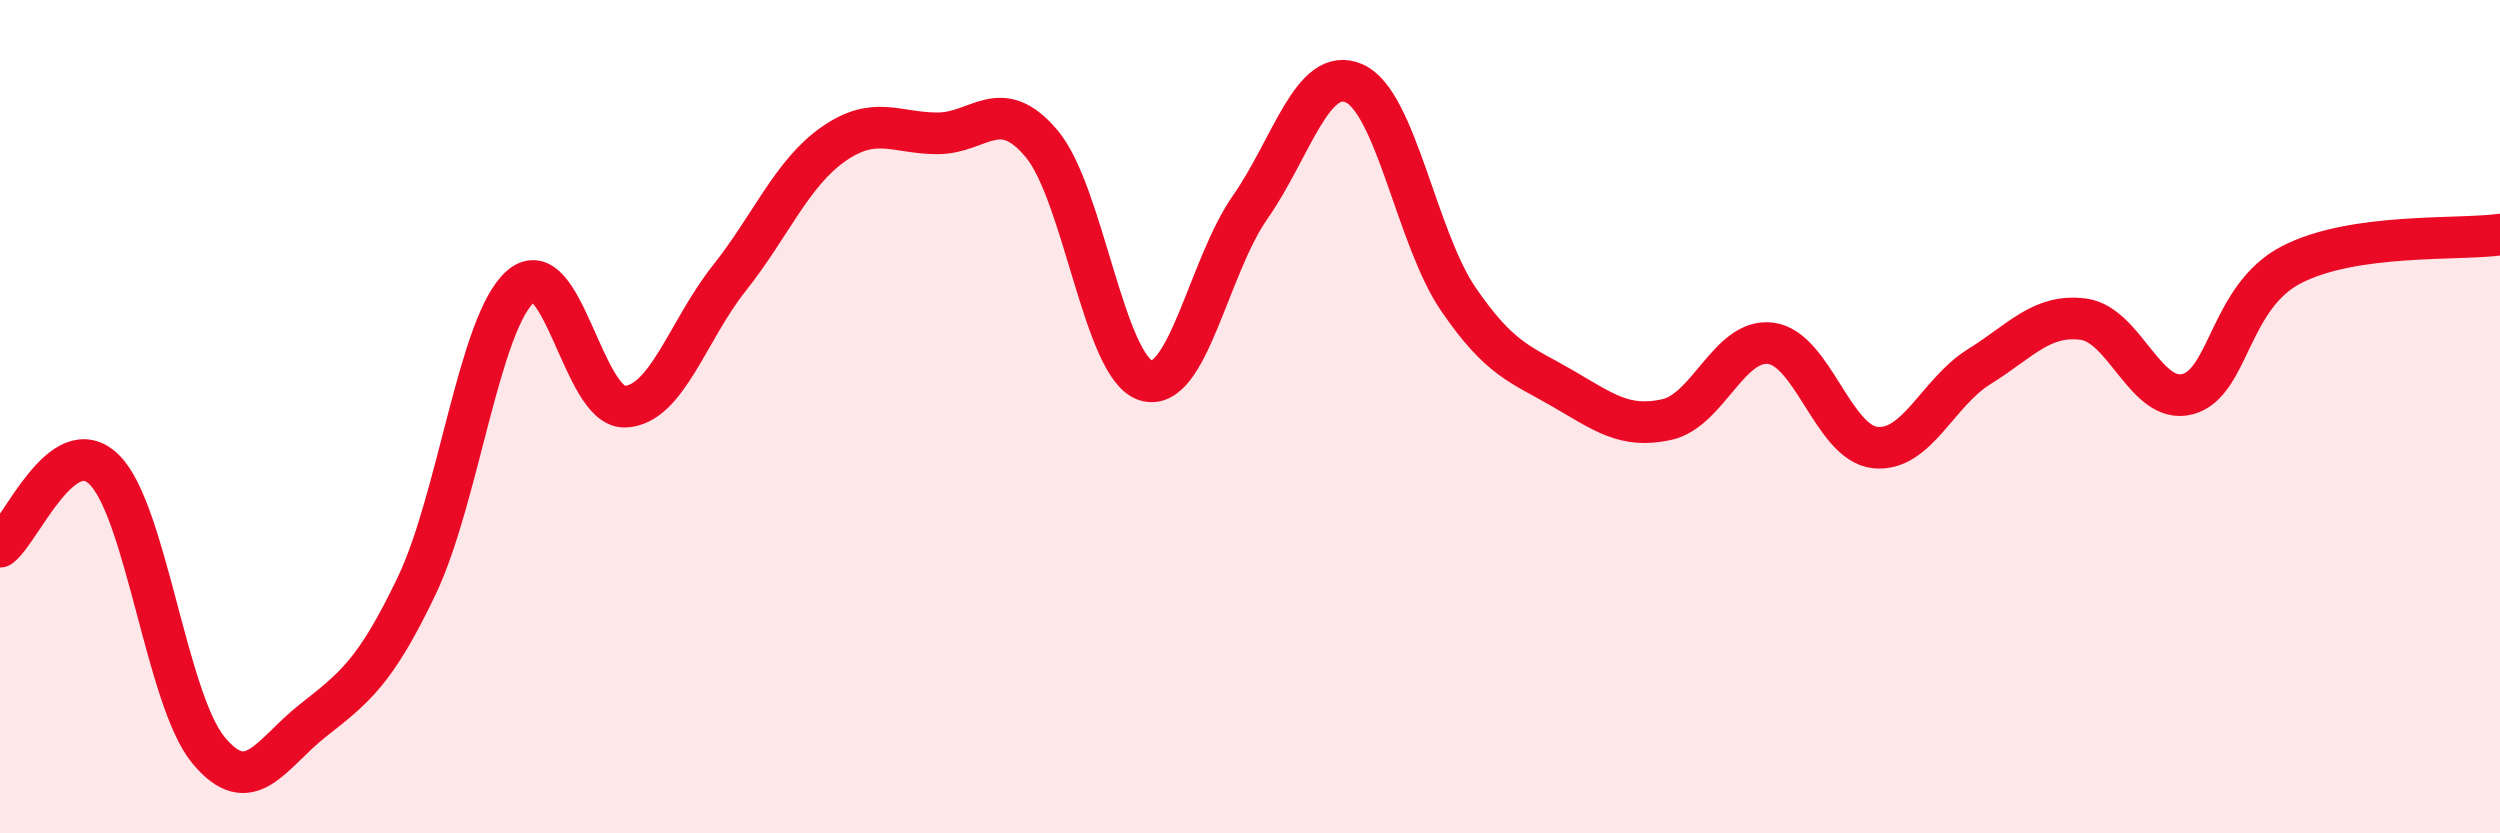
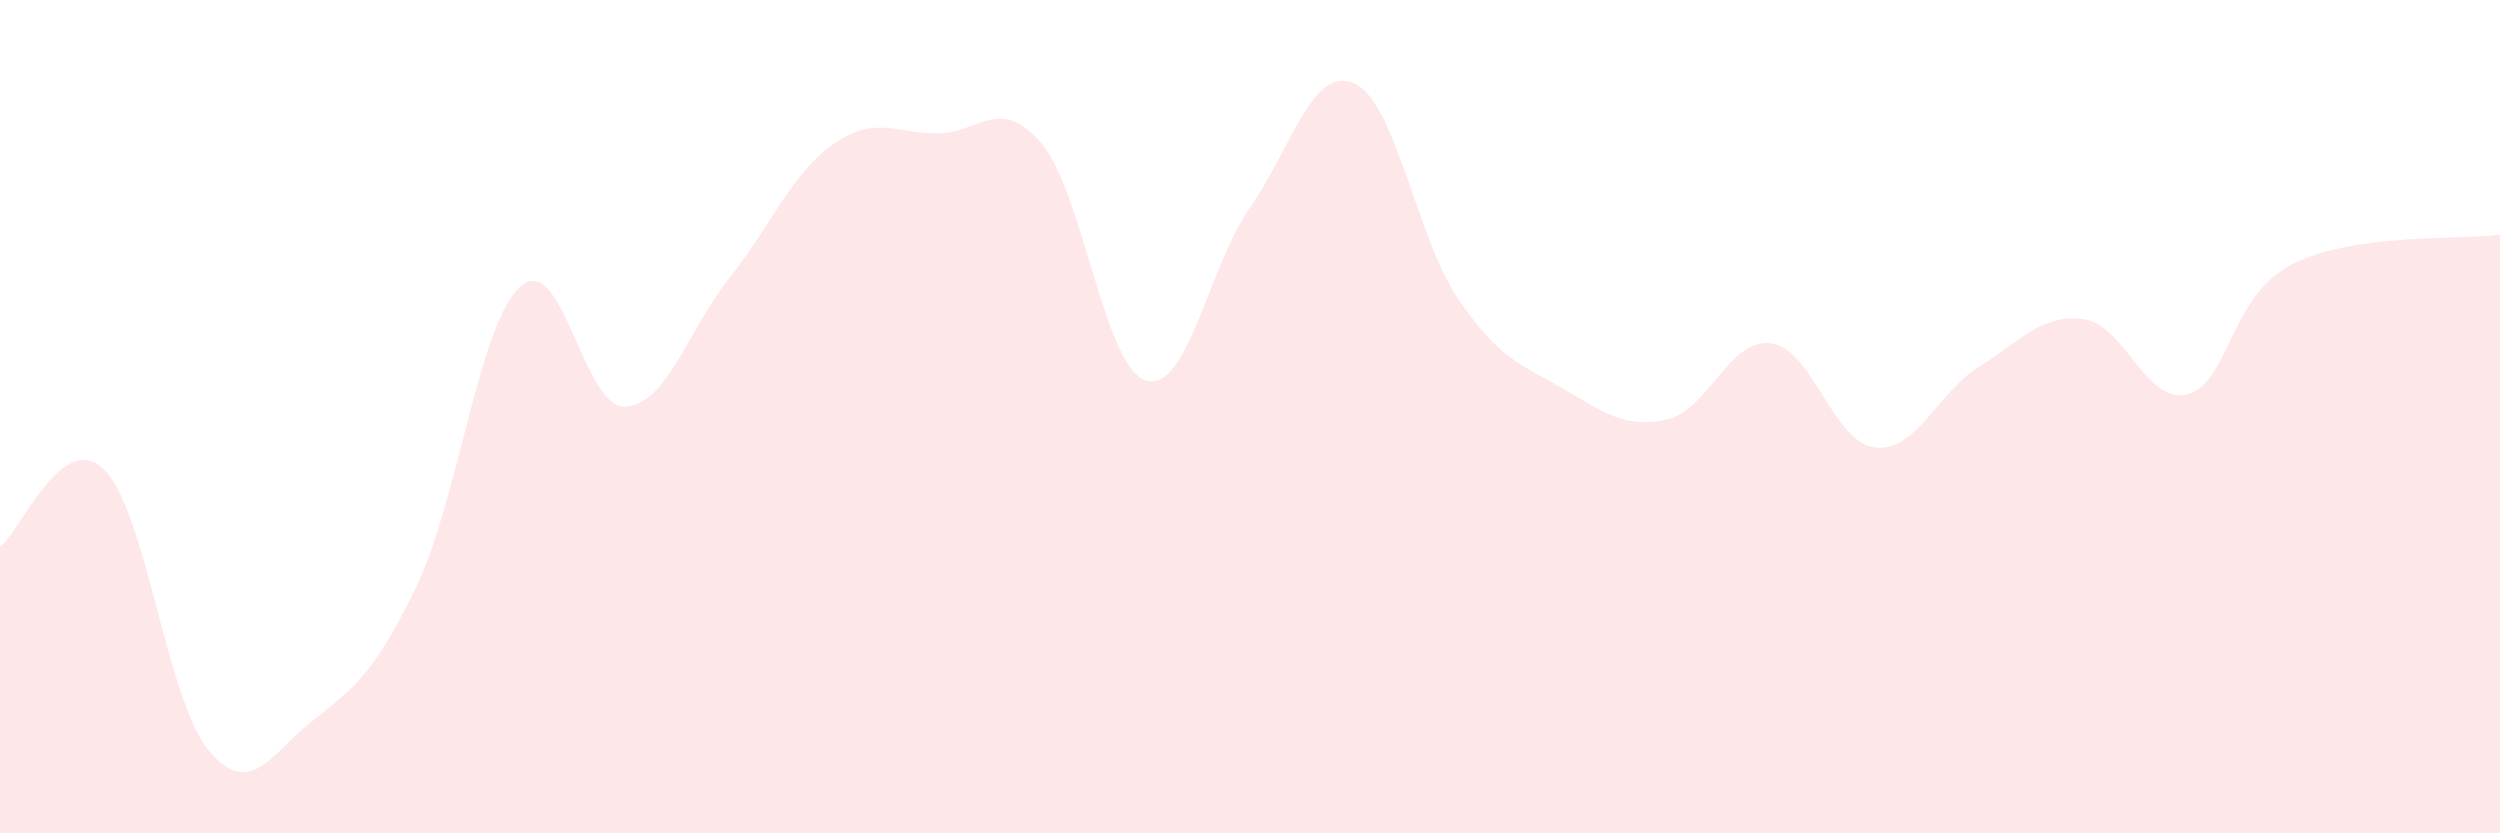
<svg xmlns="http://www.w3.org/2000/svg" width="60" height="20" viewBox="0 0 60 20">
  <path d="M 0,13.12 C 0.5,12.75 1.5,10.29 2.5,11.27 C 3.5,12.25 4,16.79 5,18 C 6,19.21 6.5,18.09 7.5,17.3 C 8.5,16.51 9,16.15 10,14.06 C 11,11.97 11.5,7.73 12.5,6.87 C 13.5,6.01 14,9.8 15,9.76 C 16,9.72 16.5,7.94 17.5,6.68 C 18.5,5.42 19,4.16 20,3.46 C 21,2.76 21.5,3.2 22.5,3.2 C 23.5,3.2 24,2.26 25,3.45 C 26,4.64 26.5,8.82 27.5,9.13 C 28.5,9.44 29,6.41 30,4.98 C 31,3.55 31.5,1.56 32.5,2 C 33.5,2.44 34,5.72 35,7.18 C 36,8.64 36.5,8.74 37.5,9.32 C 38.5,9.9 39,10.29 40,10.07 C 41,9.85 41.5,8.11 42.5,8.24 C 43.5,8.37 44,10.63 45,10.74 C 46,10.85 46.5,9.42 47.5,8.8 C 48.5,8.18 49,7.53 50,7.66 C 51,7.79 51.5,9.72 52.5,9.46 C 53.5,9.2 53.5,7.12 55,6.35 C 56.5,5.58 59,5.77 60,5.63L60 20L0 20Z" fill="#EB0A25" opacity="0.1" stroke-linecap="round" stroke-linejoin="round" />
-   <path d="M 0,13.12 C 0.5,12.75 1.5,10.29 2.5,11.27 C 3.5,12.25 4,16.79 5,18 C 6,19.21 6.5,18.09 7.5,17.3 C 8.5,16.51 9,16.15 10,14.06 C 11,11.97 11.5,7.73 12.5,6.87 C 13.5,6.01 14,9.8 15,9.76 C 16,9.72 16.5,7.94 17.5,6.68 C 18.5,5.42 19,4.16 20,3.46 C 21,2.76 21.5,3.2 22.5,3.2 C 23.5,3.2 24,2.26 25,3.45 C 26,4.64 26.5,8.82 27.5,9.13 C 28.5,9.44 29,6.41 30,4.98 C 31,3.55 31.5,1.56 32.5,2 C 33.5,2.44 34,5.72 35,7.18 C 36,8.64 36.5,8.74 37.5,9.32 C 38.5,9.9 39,10.29 40,10.07 C 41,9.85 41.5,8.11 42.5,8.24 C 43.5,8.37 44,10.63 45,10.74 C 46,10.85 46.5,9.42 47.5,8.8 C 48.5,8.18 49,7.53 50,7.66 C 51,7.79 51.5,9.72 52.5,9.46 C 53.5,9.2 53.5,7.12 55,6.35 C 56.5,5.58 59,5.77 60,5.63" stroke="#EB0A25" stroke-width="1" fill="none" stroke-linecap="round" stroke-linejoin="round" />
</svg>